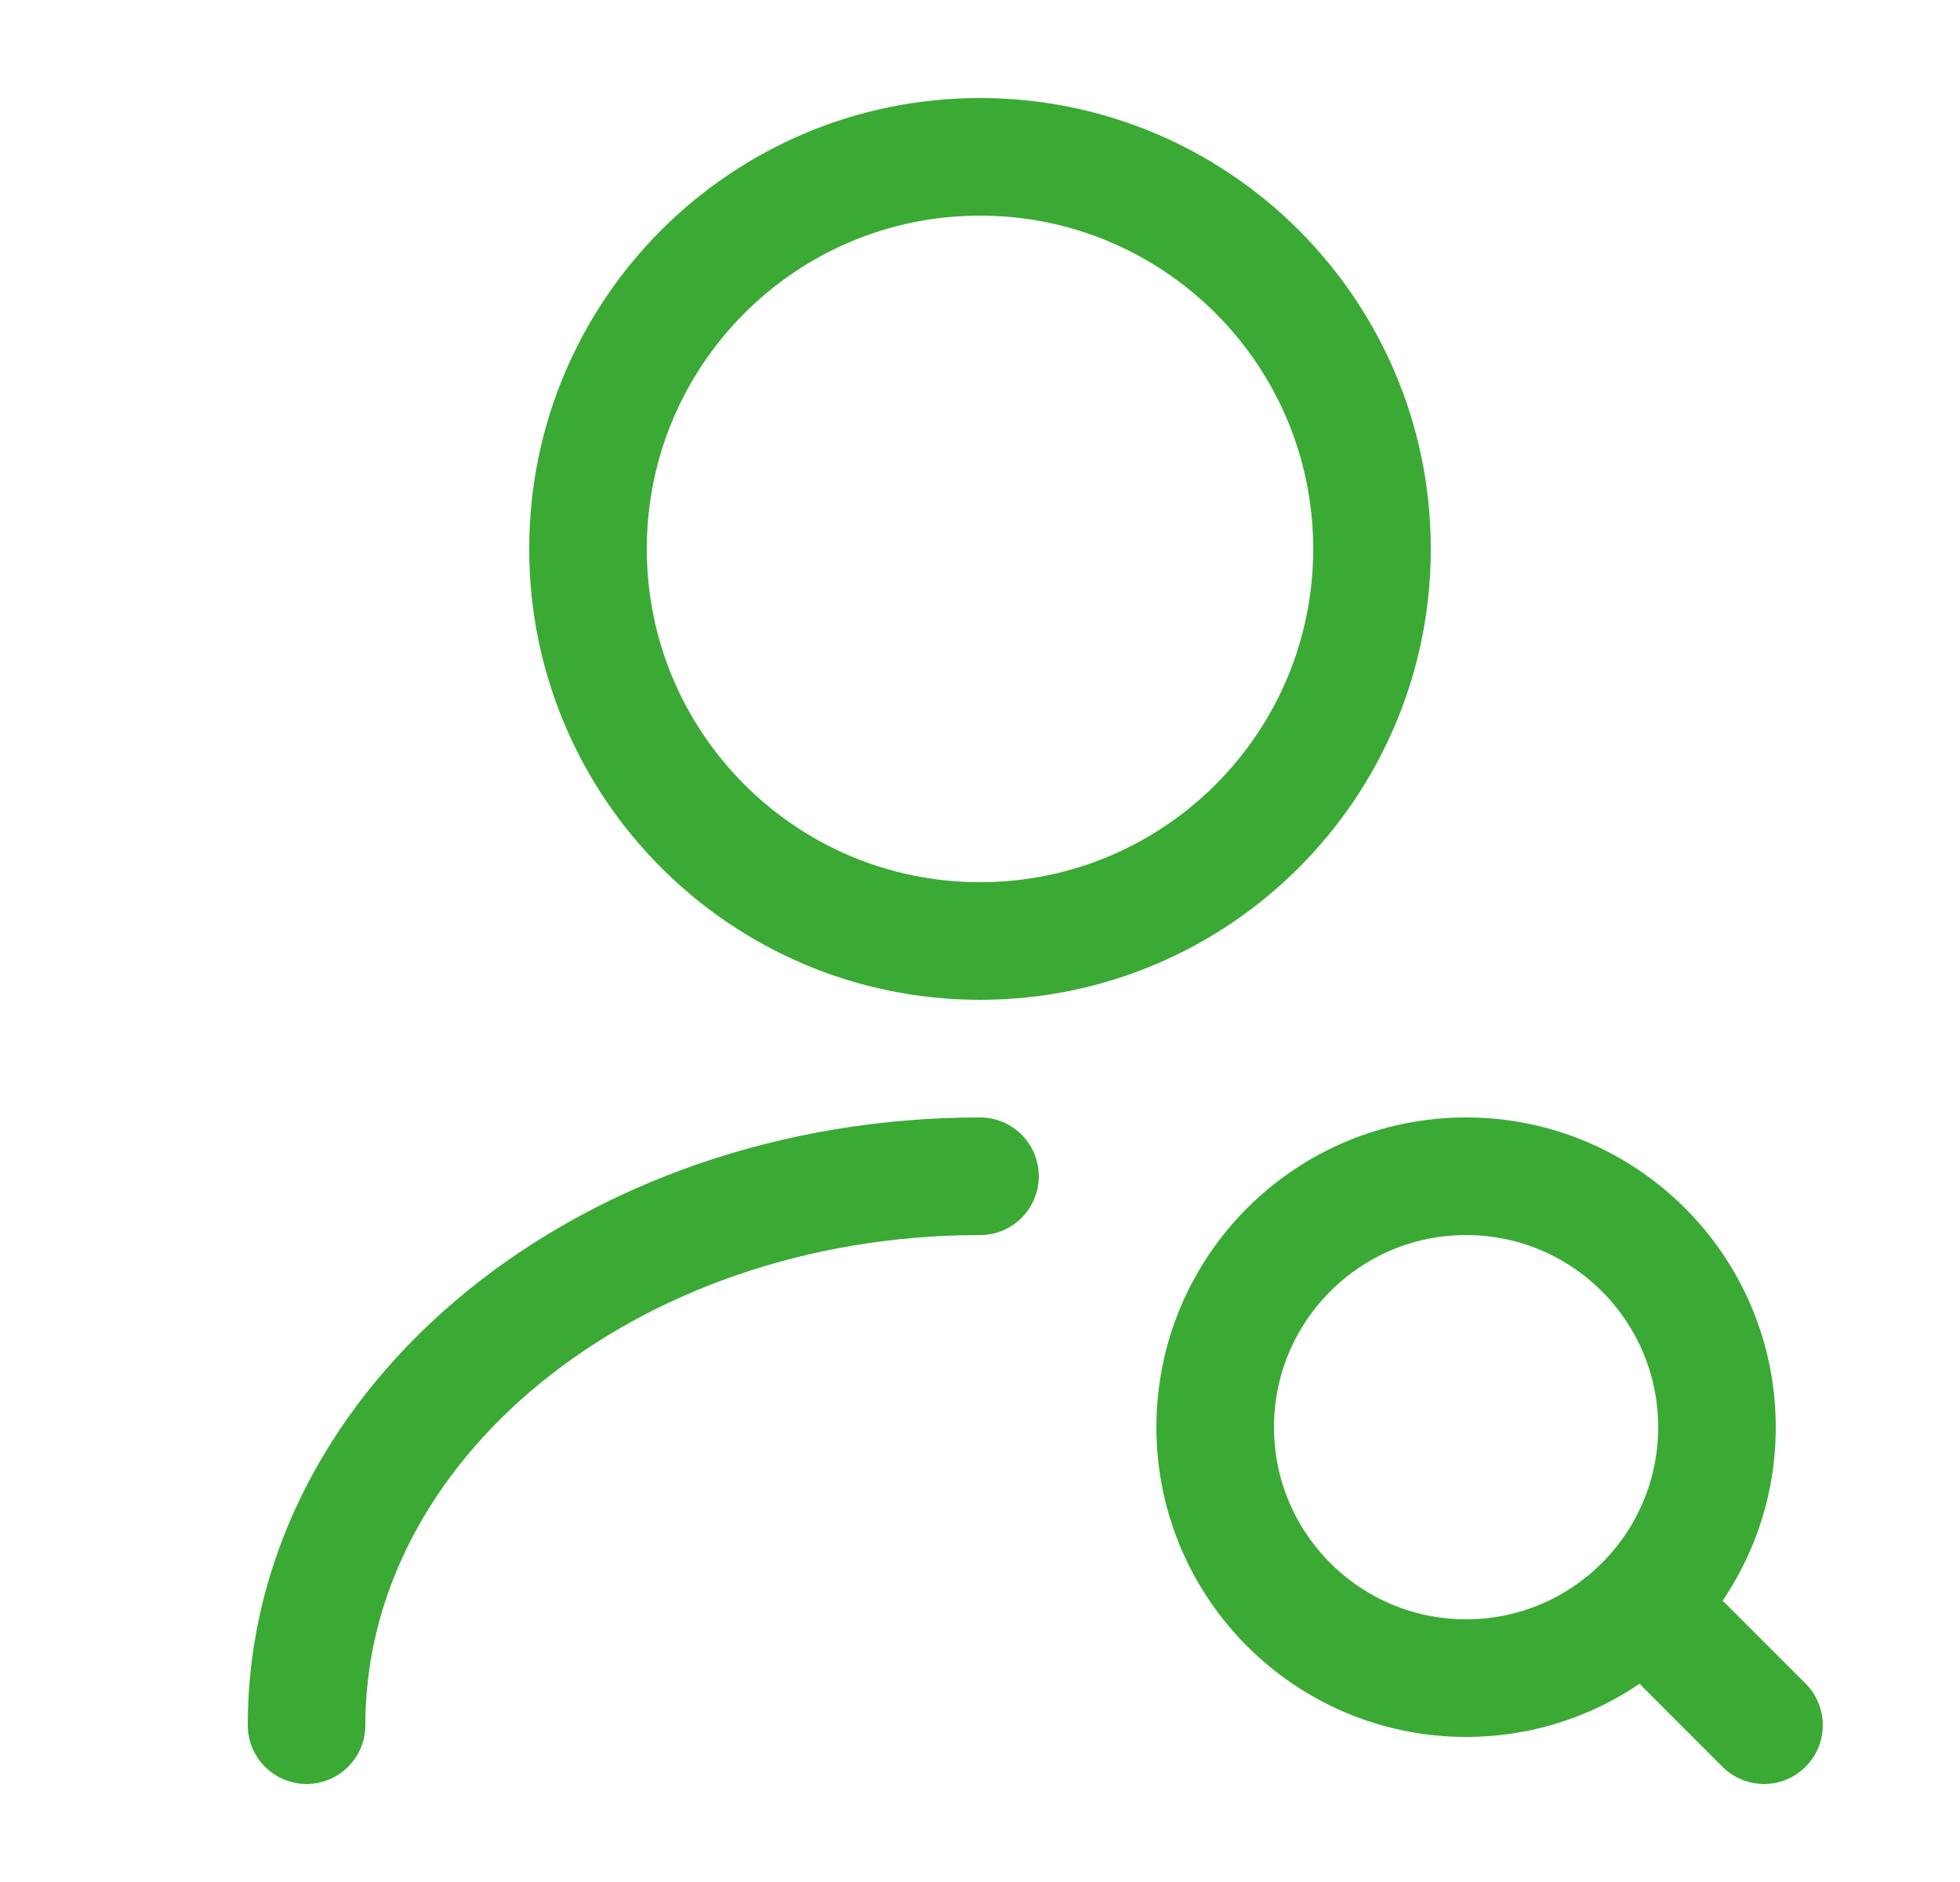
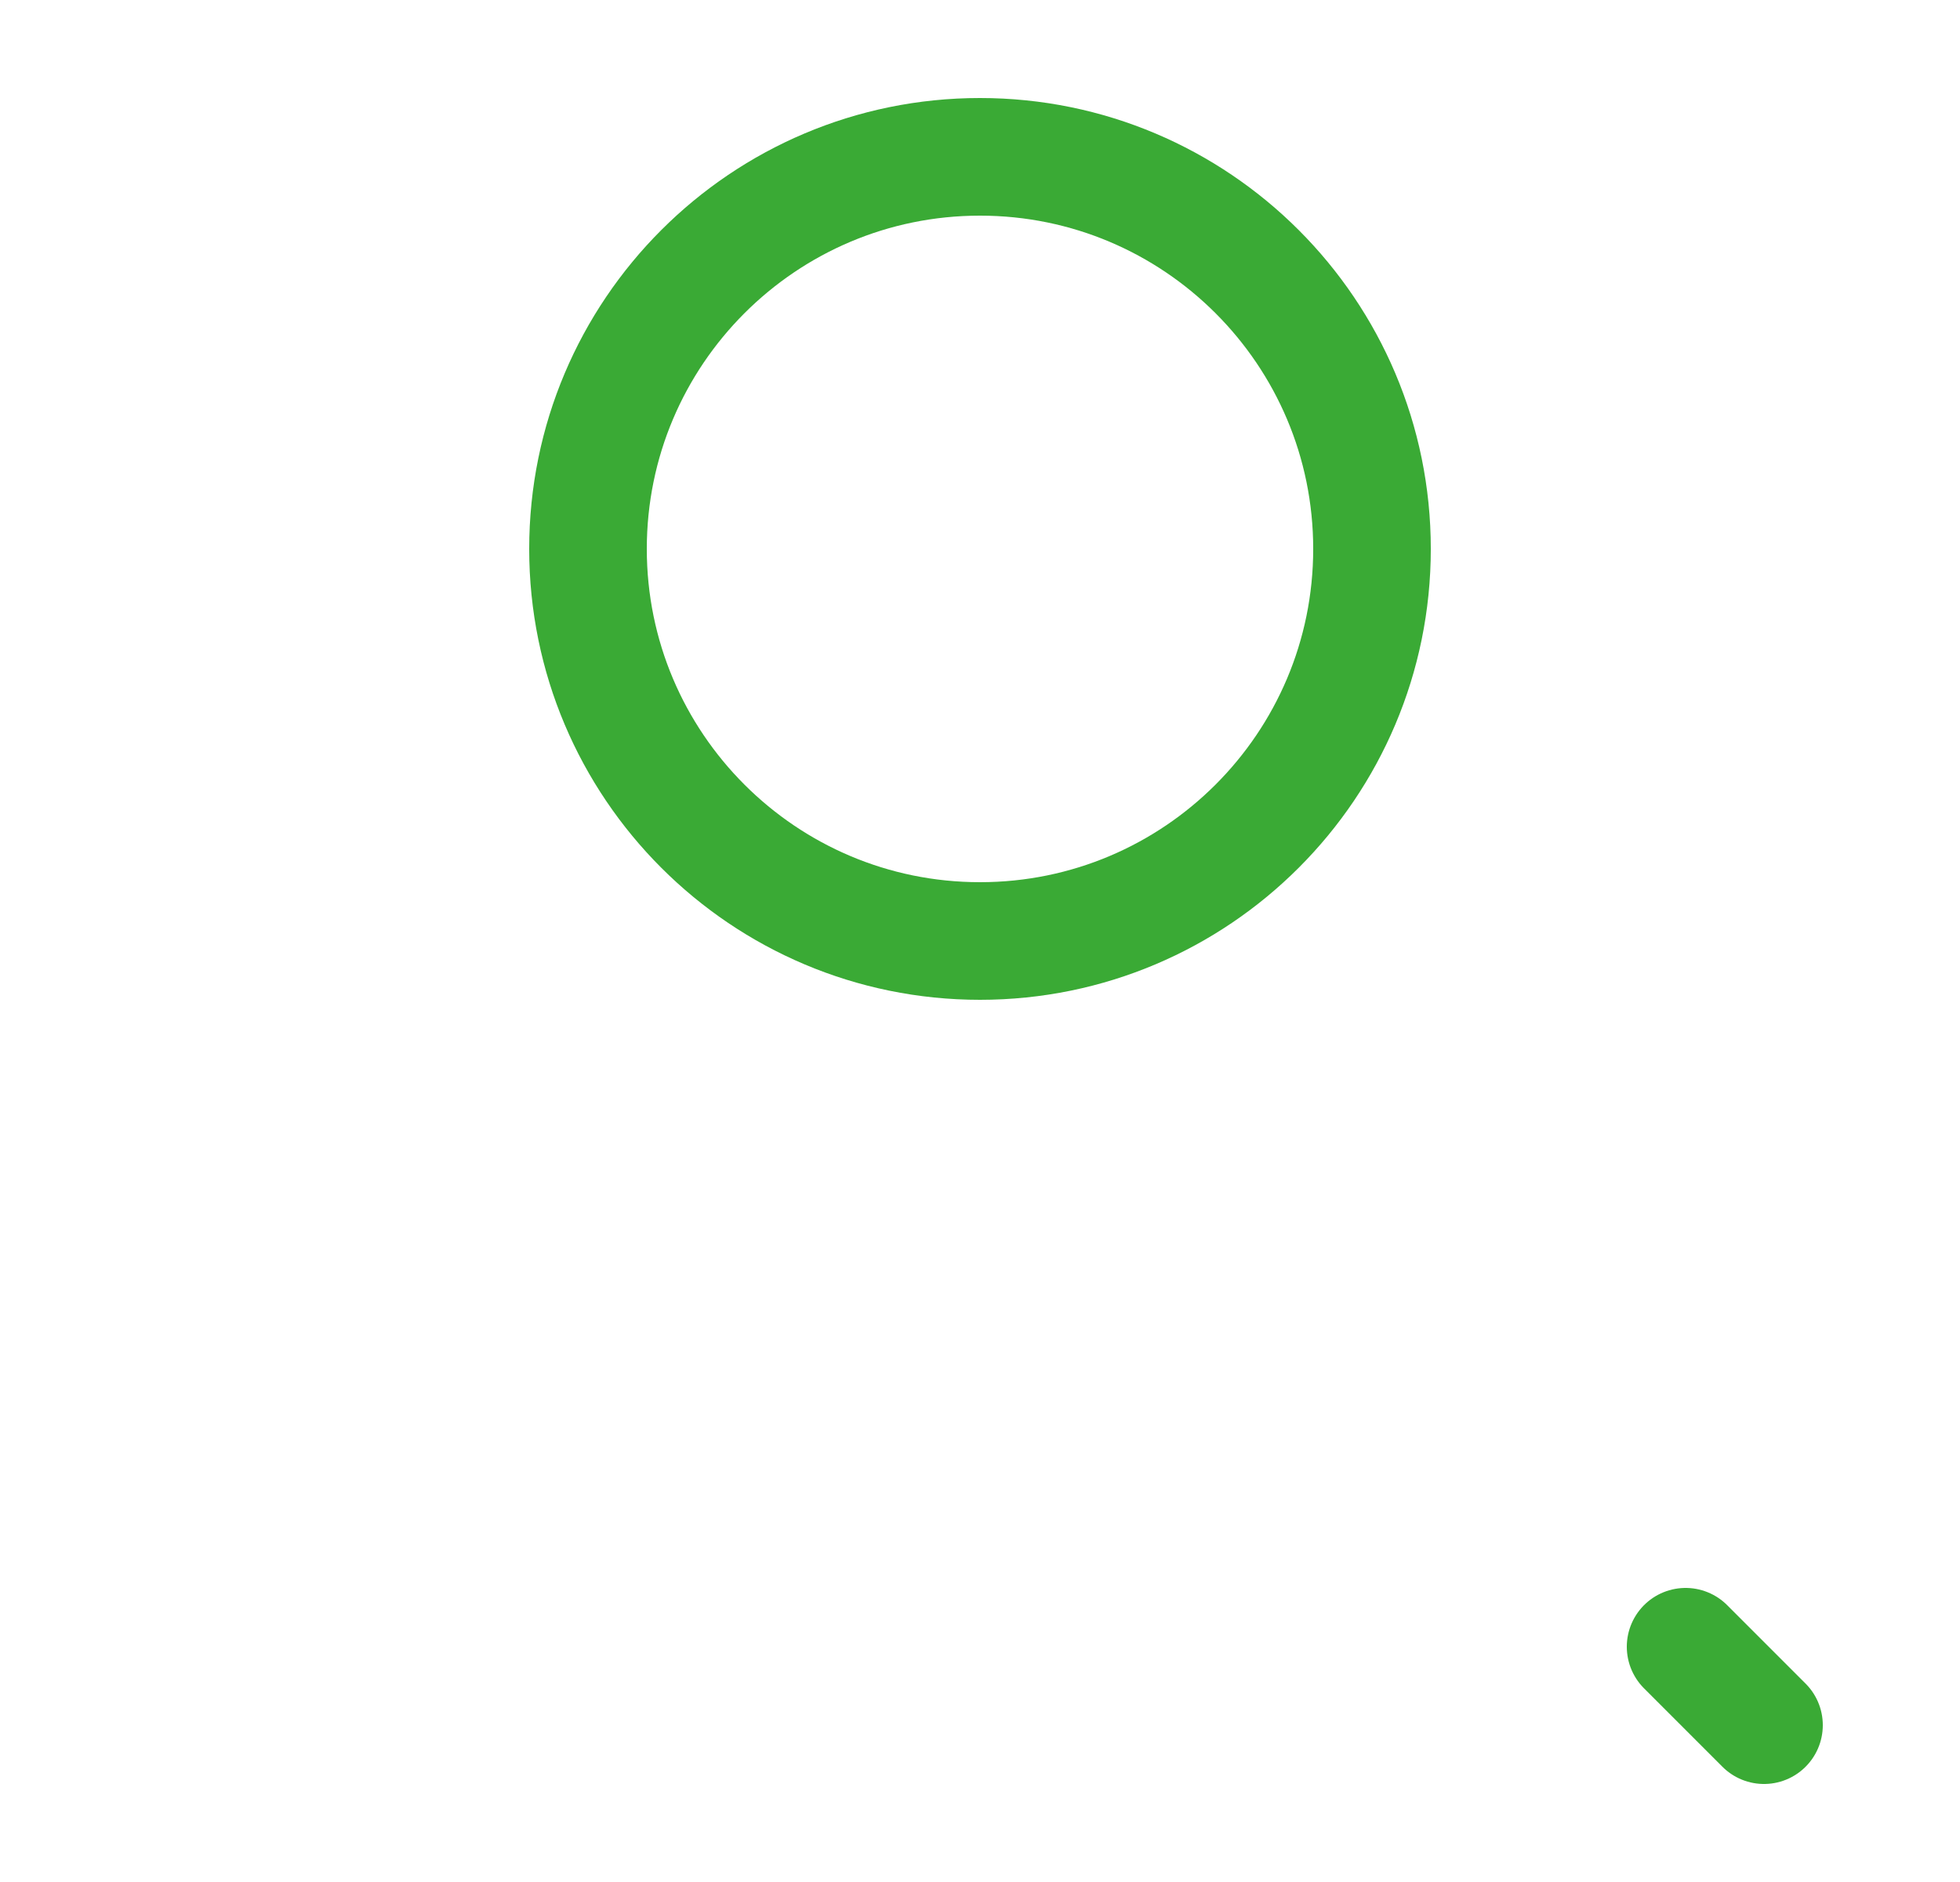
<svg xmlns="http://www.w3.org/2000/svg" width="25" height="24" viewBox="0 0 25 24" fill="none">
  <path d="M12.5 12C15.261 12 17.5 9.761 17.5 7C17.5 4.239 15.261 2 12.5 2C9.739 2 7.5 4.239 7.5 7C7.5 9.761 9.739 12 12.5 12Z" stroke="#3AAA35" stroke-width="1.5" stroke-linecap="round" stroke-linejoin="round" />
-   <path d="M3.91 22C3.91 18.13 7.76 15 12.5 15" stroke="#3AAA35" stroke-width="1.5" stroke-linecap="round" stroke-linejoin="round" />
-   <path d="M18.7 21.4C20.467 21.4 21.9 19.967 21.9 18.2C21.9 16.433 20.467 15 18.7 15C16.933 15 15.5 16.433 15.5 18.2C15.5 19.967 16.933 21.4 18.7 21.4Z" stroke="#3AAA35" stroke-width="1.5" stroke-linecap="round" stroke-linejoin="round" />
  <path d="M22.5 22L21.5 21" stroke="#3AAA35" stroke-width="1.5" stroke-linecap="round" stroke-linejoin="round" />
</svg>